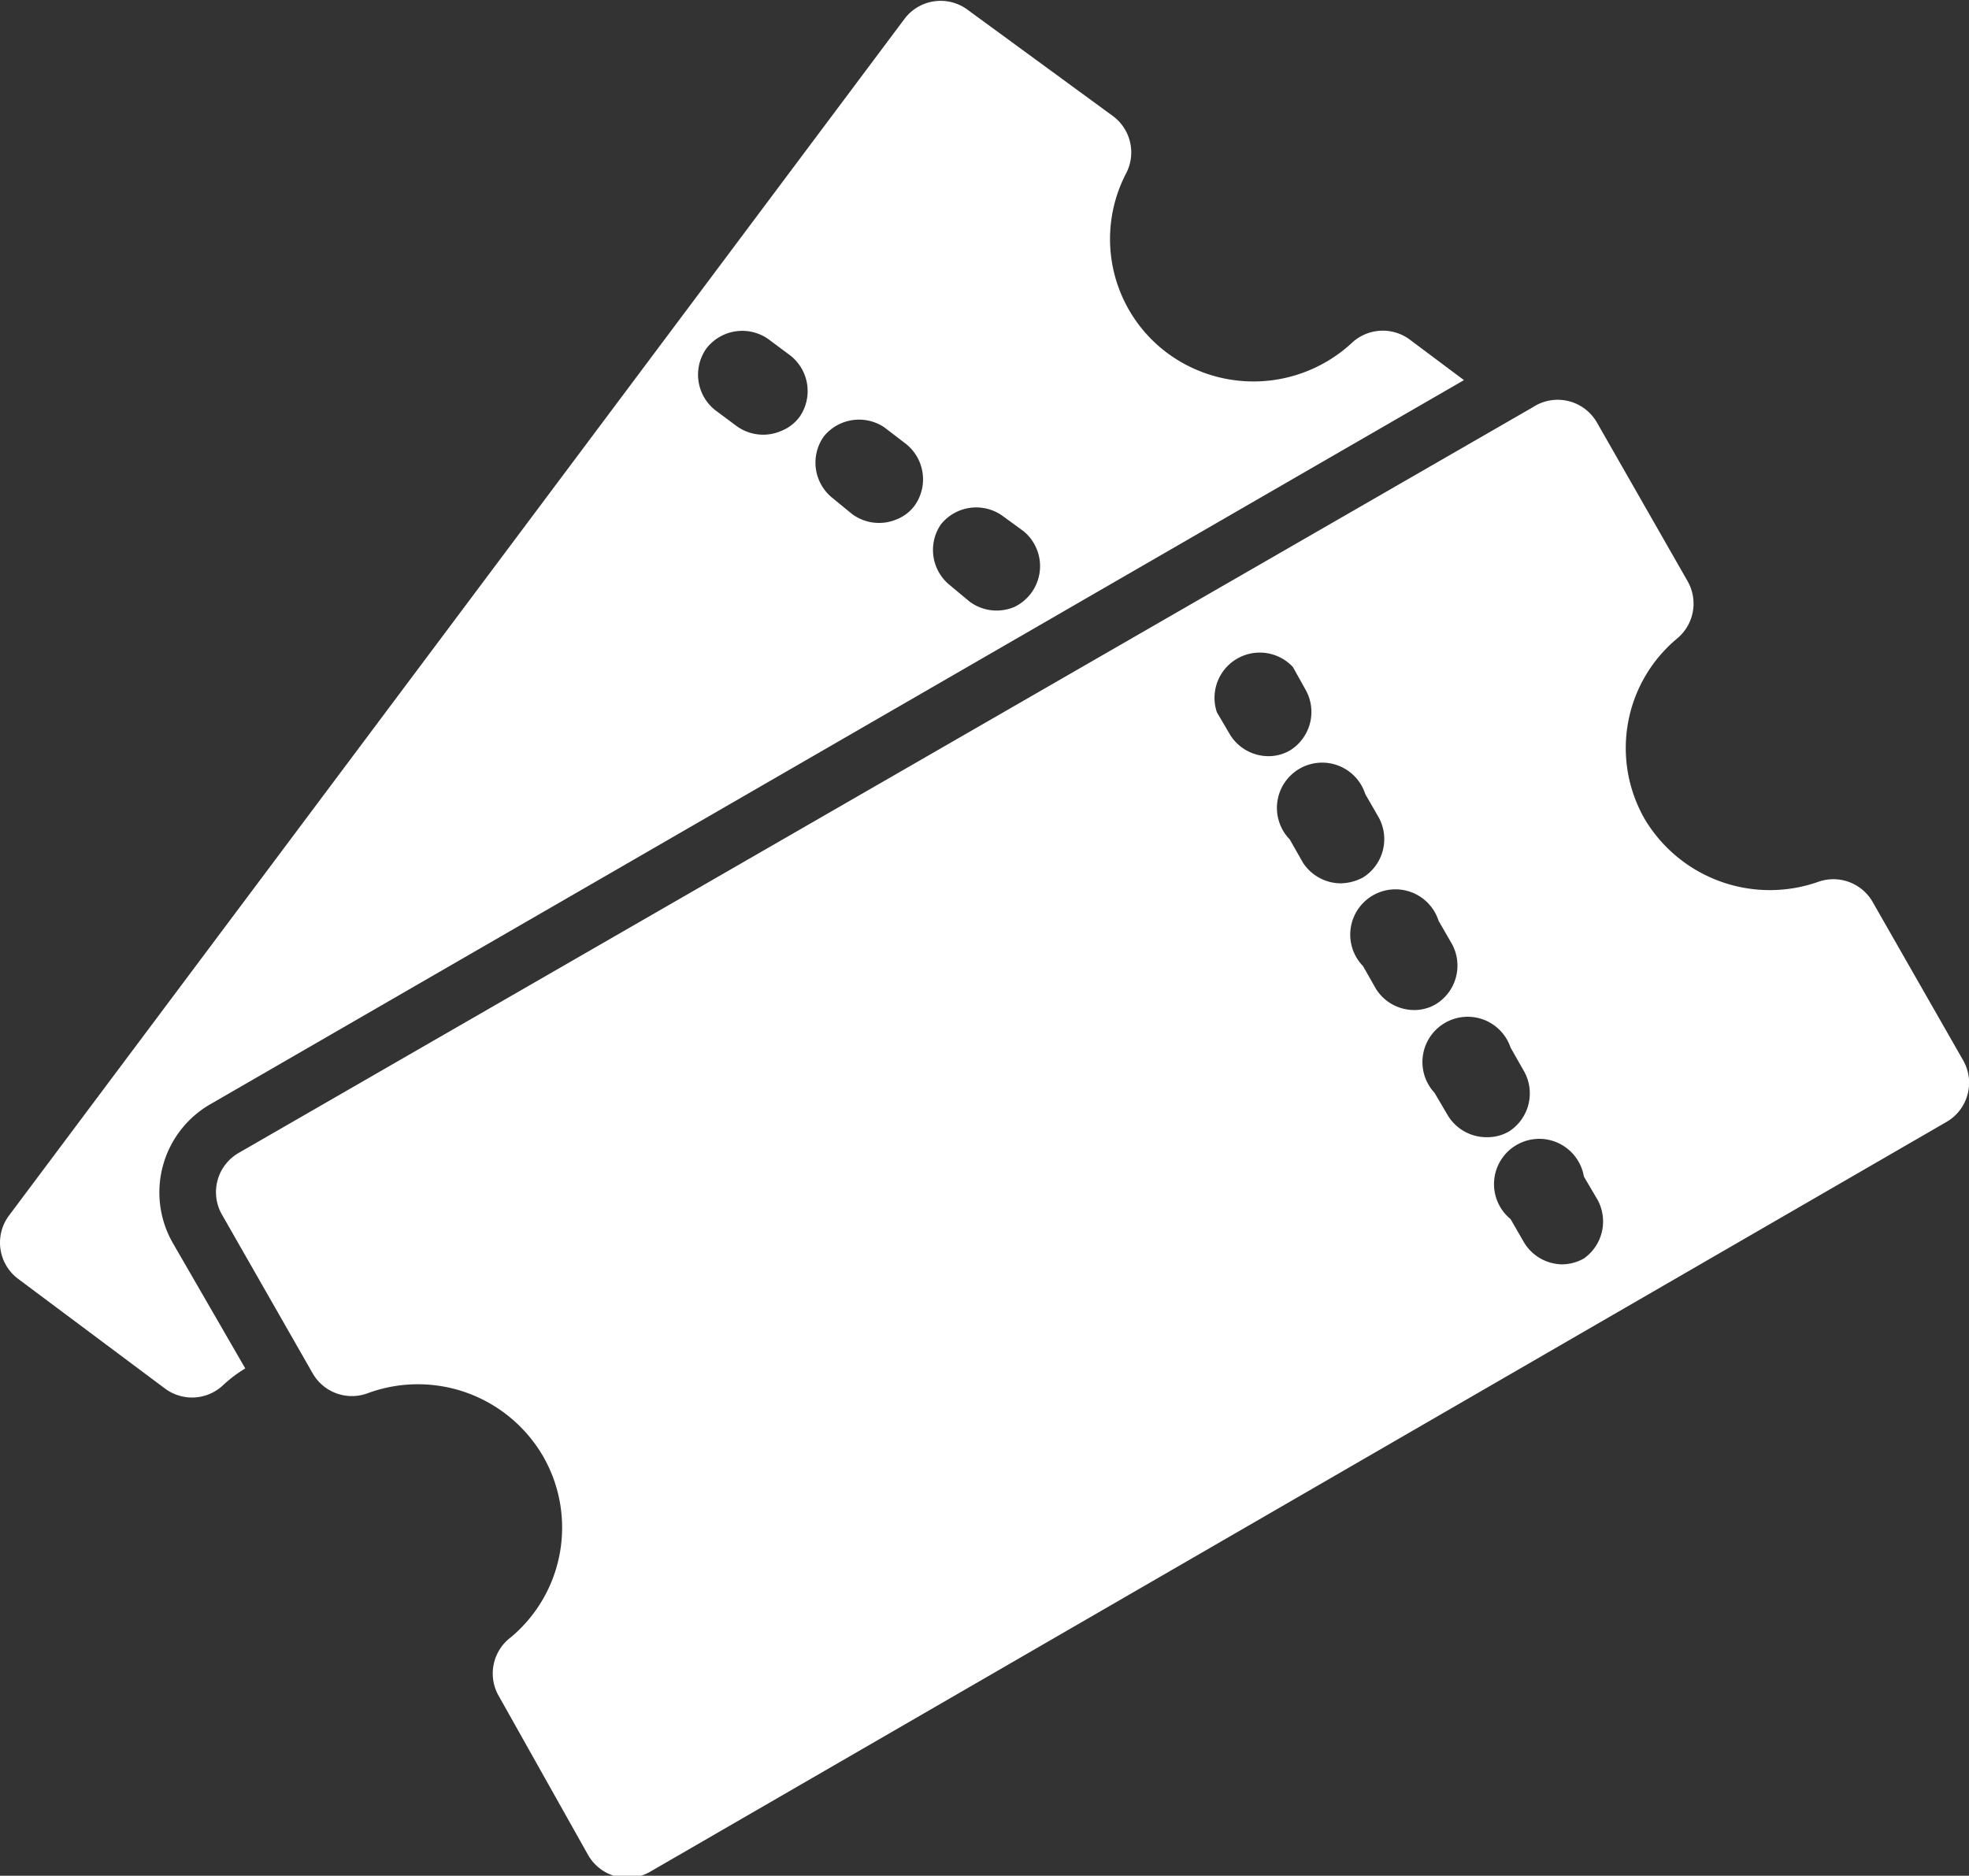
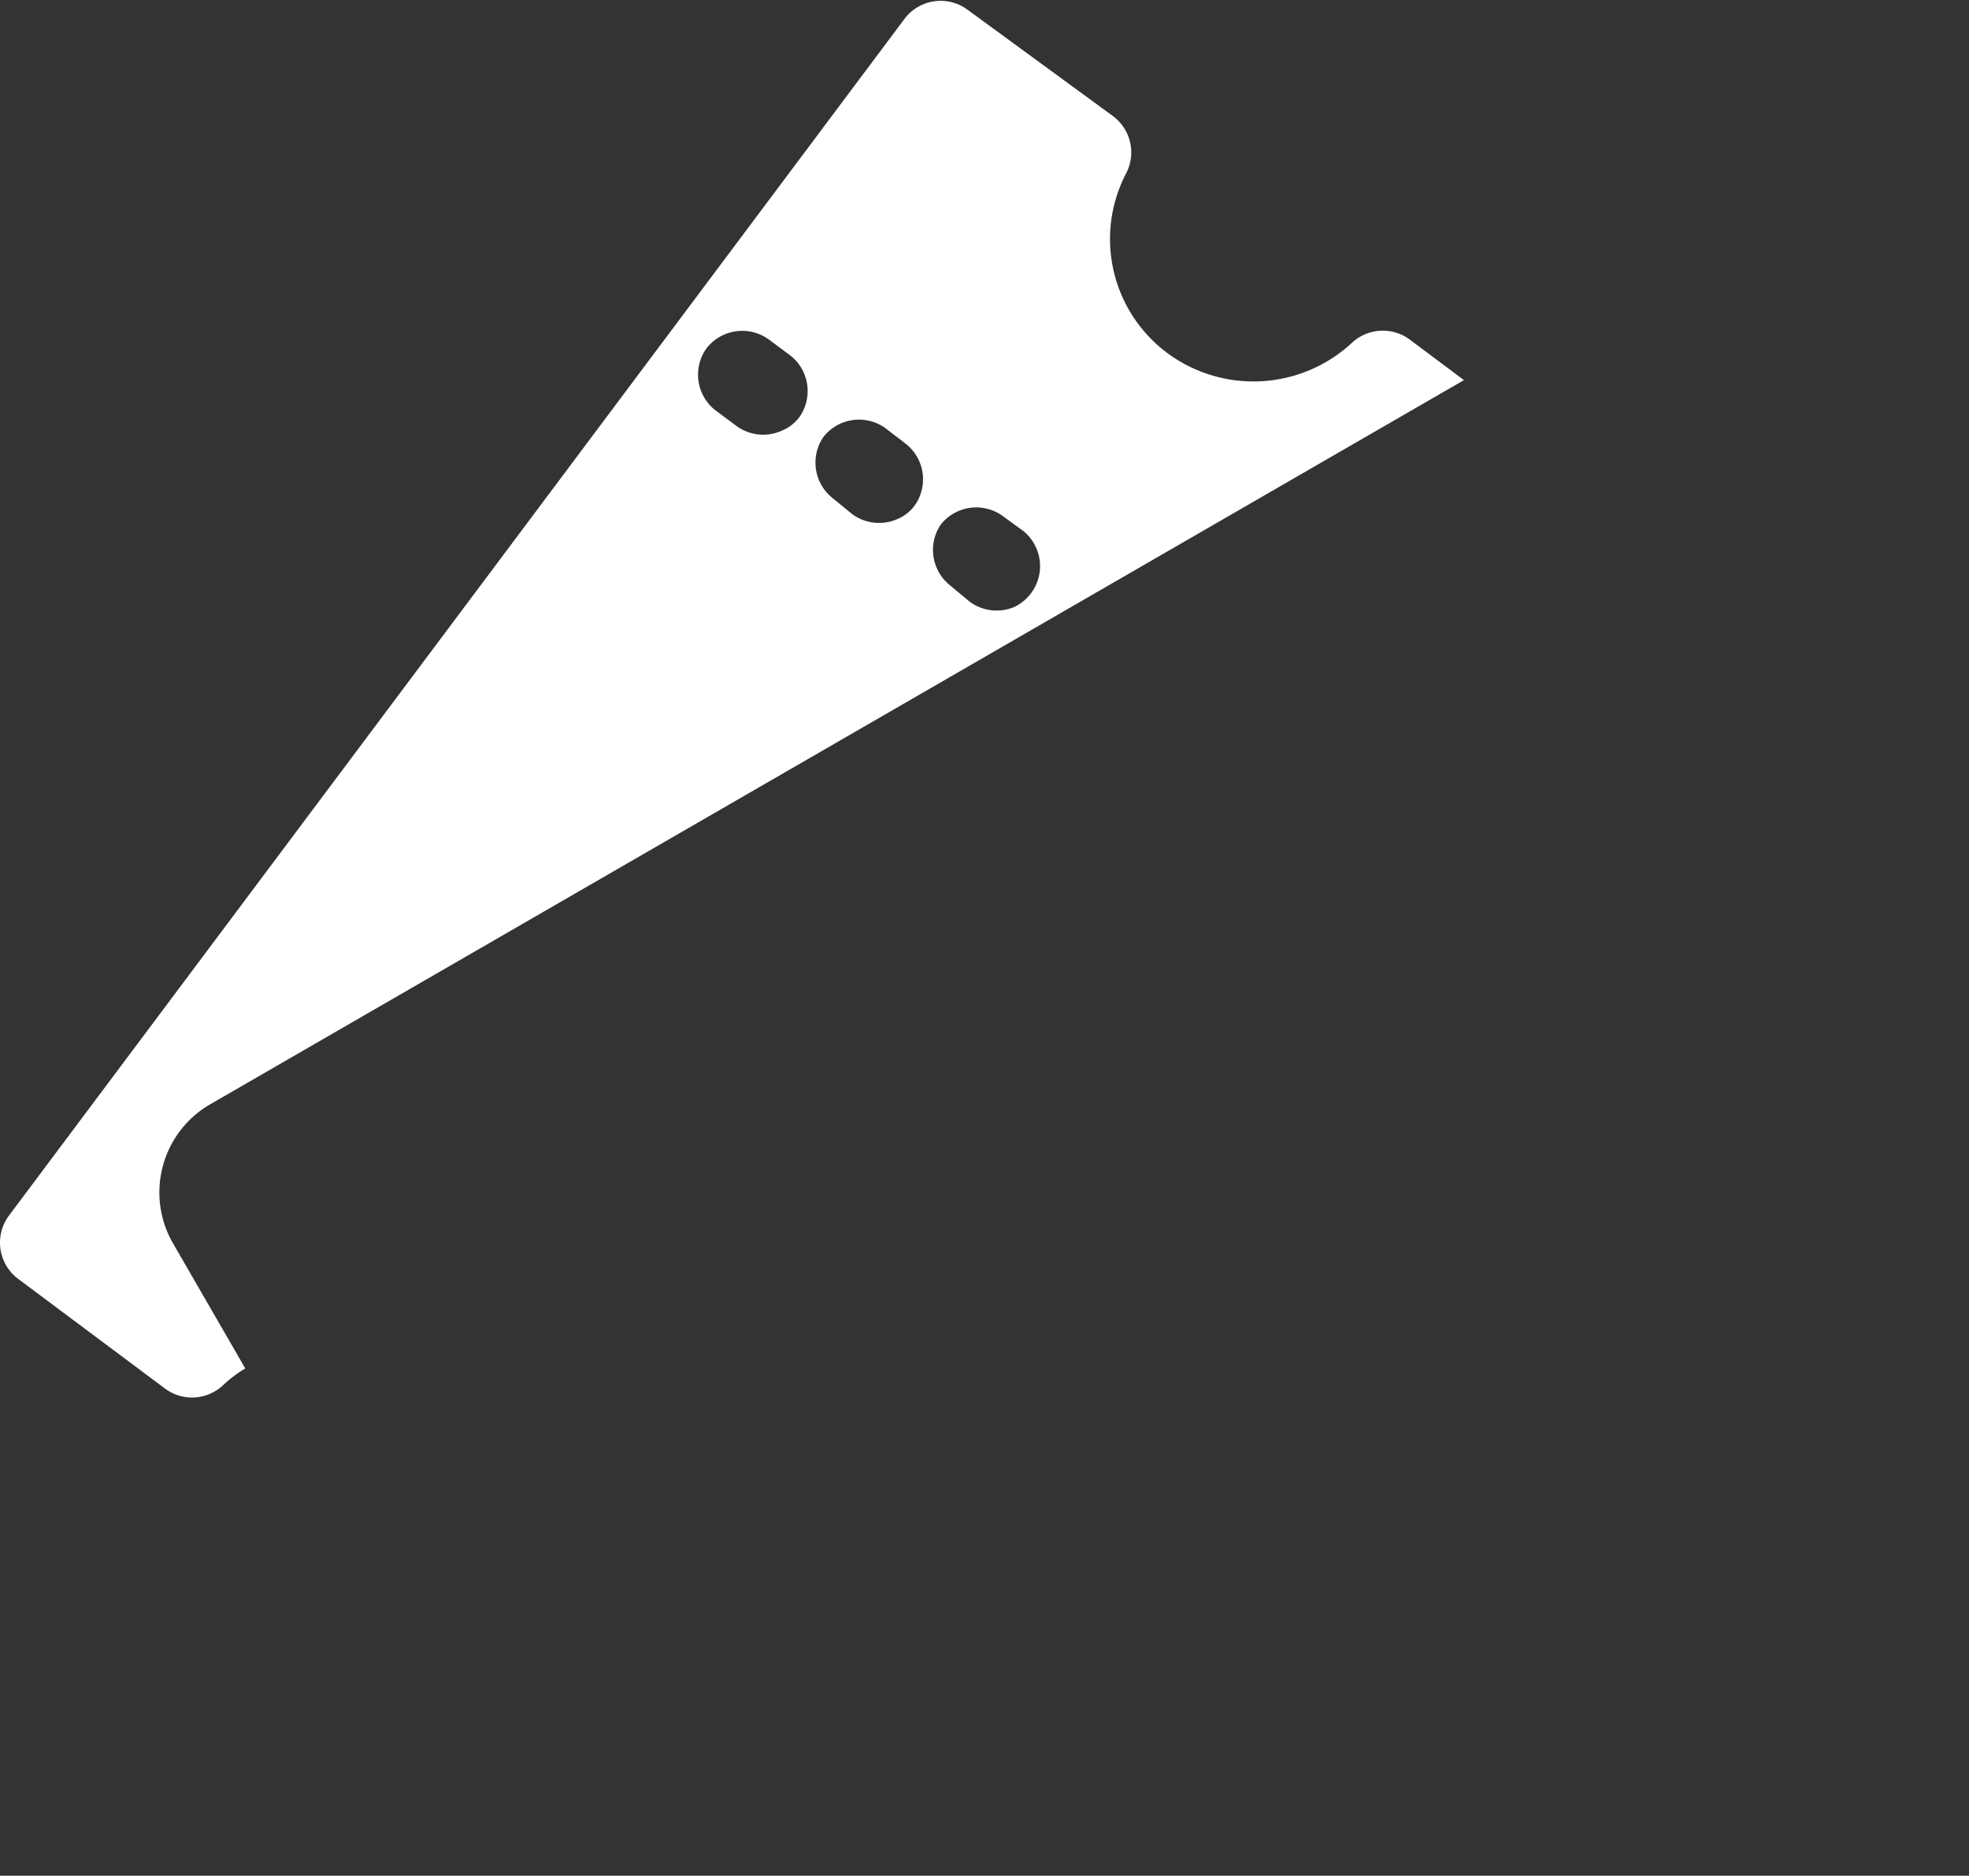
<svg xmlns="http://www.w3.org/2000/svg" viewBox="0 0 43.51 41.45">
  <rect x="0" y="0" width="43.51" height="41.45" fill="#333333" stroke="none" />
  <defs>
    <style>.cls-1{fill:#fff;}</style>
  </defs>
  <g id="Ebene_2" data-name="Ebene 2">
    <g id="Kartenverwaltung">
-       <path class="cls-1" d="M43.38,23.43l-2-3.5a1,1,0,0,0-1.21-.44,3.22,3.22,0,0,1-3.82-1.38,3.15,3.15,0,0,1,.71-4,1,1,0,0,0,.23-1.27l-2-3.5A1,1,0,0,0,33.87,9L5.27,25.48a1,1,0,0,0-.36,1.37l2,3.5a1,1,0,0,0,1.21.44A3.2,3.2,0,0,1,12,32.18a3.16,3.16,0,0,1-.71,4A1,1,0,0,0,11,37.44L13,41a1,1,0,0,0,1.37.36L43,24.8A1,1,0,0,0,43.38,23.43ZM27.19,16.25l-.3-.51a1,1,0,0,1,1.68-1l.29.52a1,1,0,0,1-.35,1.32.94.94,0,0,1-.48.13A1,1,0,0,1,27.19,16.25Zm1.6,2.81-.29-.51a1,1,0,1,1,1.67-1l.3.52a1,1,0,0,1-.35,1.32,1.09,1.09,0,0,1-.49.13A1,1,0,0,1,28.79,19.06Zm1.62,2.8-.29-.51a1,1,0,1,1,1.67-1l.3.52a1,1,0,0,1-.36,1.32.94.94,0,0,1-.48.13A1,1,0,0,1,30.41,21.86ZM32,24.66l-.3-.51a1,1,0,1,1,1.68-1l.29.51A1,1,0,0,1,33.35,25a.94.94,0,0,1-.48.13A1,1,0,0,1,32,24.66ZM35,27.81a1,1,0,0,1-.49.13,1,1,0,0,1-.83-.48l-.3-.52A1,1,0,1,1,35,26l.3.51A1,1,0,0,1,35,27.81Z" />
      <path class="cls-1" d="M4.65,24.4l27.7-16-1.19-.89a1,1,0,0,0-1.29.07,3.2,3.2,0,0,1-4.05.24,3.14,3.14,0,0,1-.93-4,1,1,0,0,0-.29-1.25L21.36.2A1,1,0,0,0,20,.4L.2,26.86a1,1,0,0,0,.2,1.4l3.24,2.42a1,1,0,0,0,1.29-.07,2.87,2.87,0,0,1,.49-.37l-1.6-2.77A2.25,2.25,0,0,1,4.65,24.4ZM20.79,11.59a1,1,0,0,1,1.35-.2l.48.35a1,1,0,0,1-.2,1.67,1,1,0,0,1-1-.12L21,12.94A1,1,0,0,1,20.79,11.59ZM18.2,9.65a1,1,0,0,1,1.35-.2l.47.36a1,1,0,0,1,.2,1.35.9.9,0,0,1-.39.31,1,1,0,0,1-1-.11L18.39,11A1,1,0,0,1,18.2,9.65ZM15.61,7.7A1,1,0,0,1,17,7.51l.47.35a1,1,0,0,1,.2,1.35.93.93,0,0,1-.4.31,1,1,0,0,1-1-.11l-.47-.35A1,1,0,0,1,15.61,7.7Z" />
    </g>
  </g>
</svg>